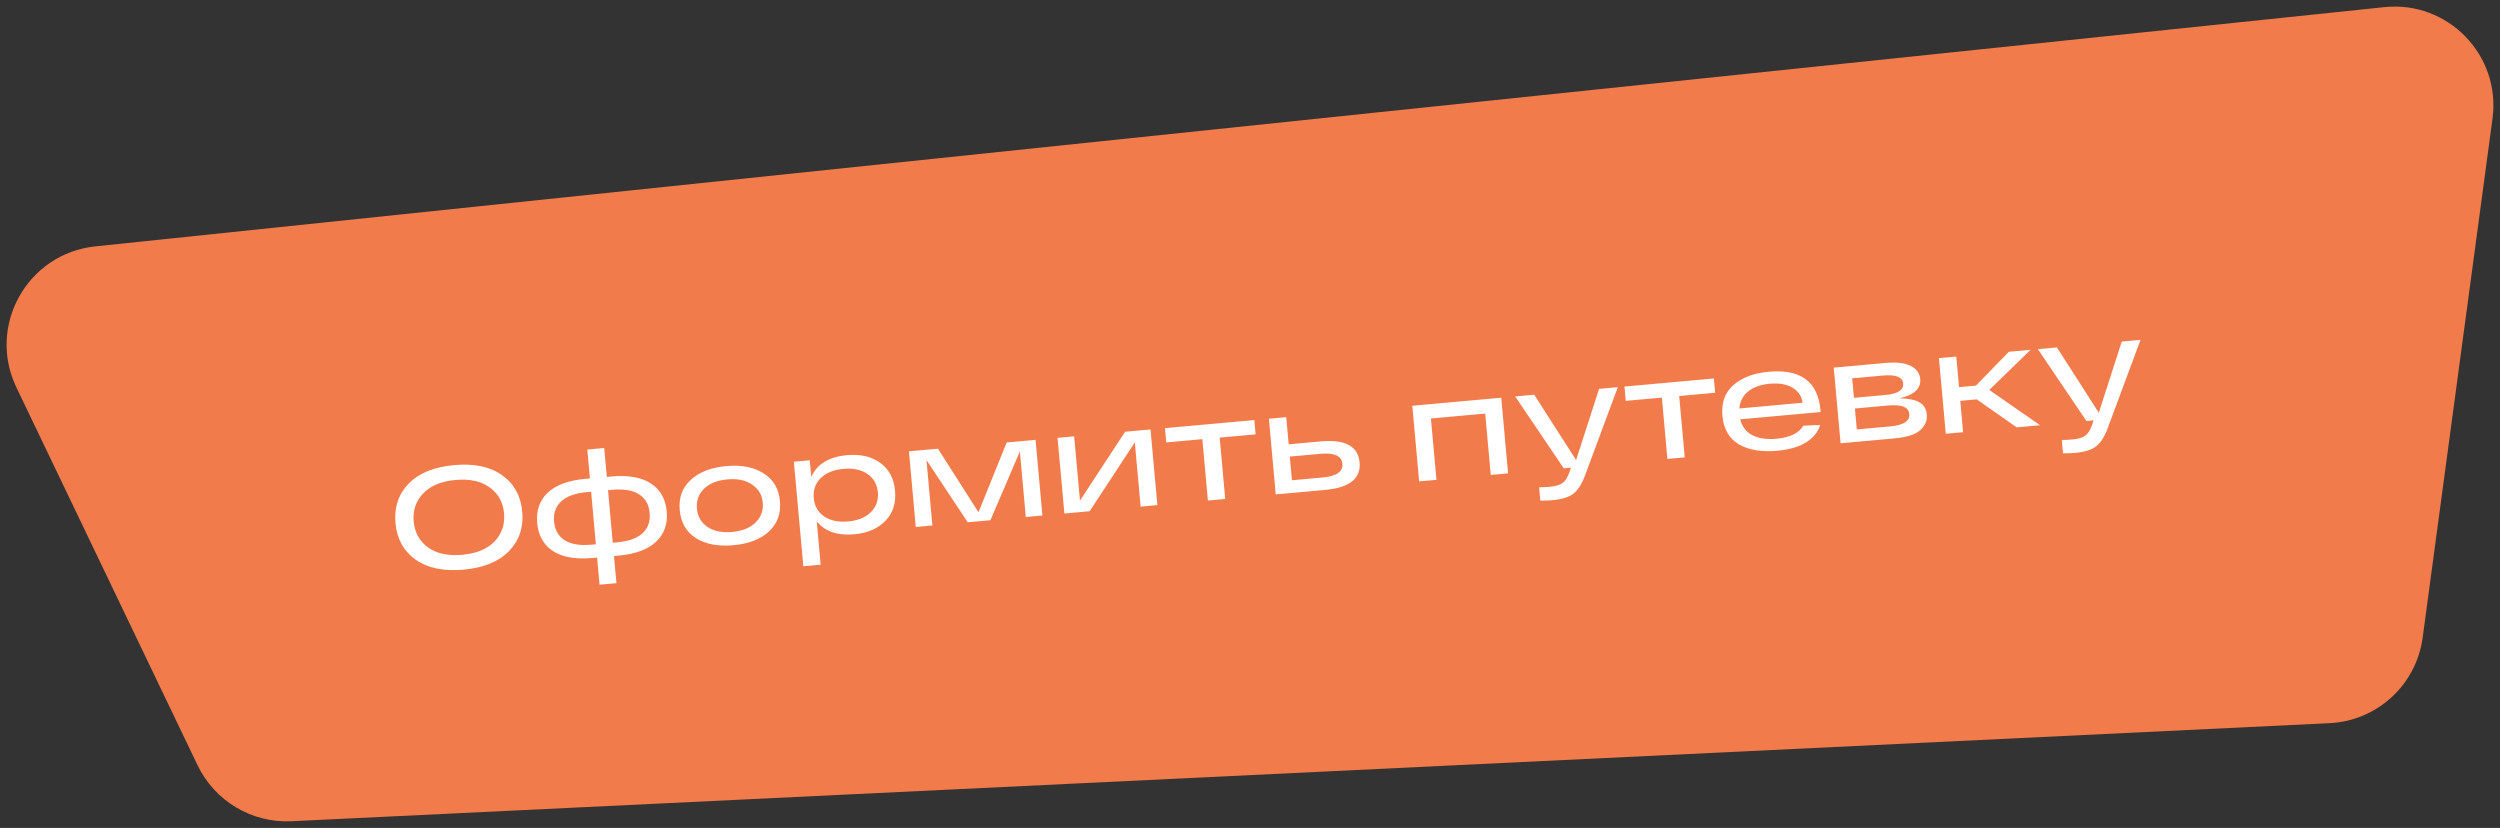
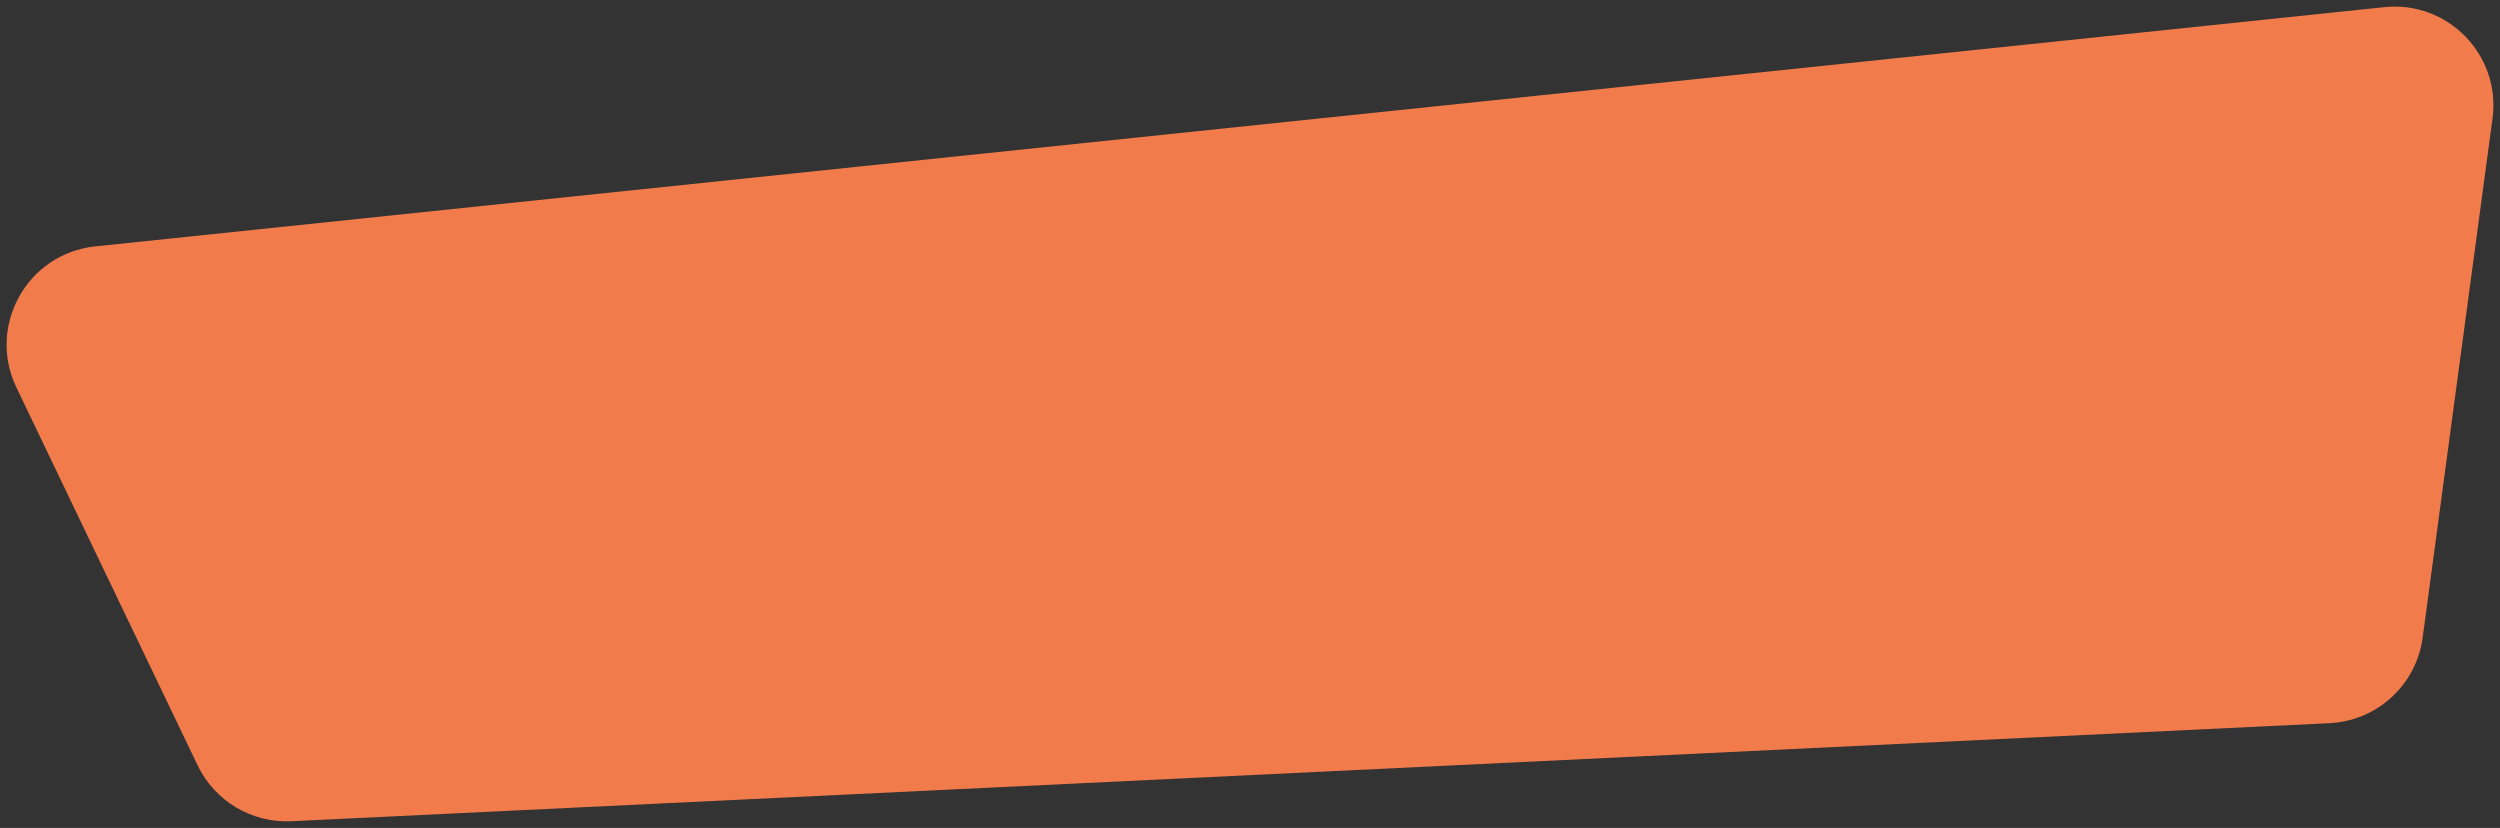
<svg xmlns="http://www.w3.org/2000/svg" viewBox="5998.215 4932.398 379.379 125.641">
  <rect x="5998.215" y="4932.398" width="379.379" height="125.641" fill="#333333" stroke="none" />
  <path fill="#F27B4B" stroke="none" fill-opacity="1" stroke-width="1" stroke-opacity="1" id="tSvg14cbbc57cda" d="M 6365.859 5029.159 C 6364.894 5036.333 6358.944 5041.794 6351.714 5042.141 C 6248.623 5047.101 6145.533 5052.062 6042.442 5057.022 C 6036.417 5057.312 6030.804 5053.964 6028.196 5048.525 C 6019.032 5029.414 6009.867 5010.302 6000.703 4991.191 C 5996.218 4981.838 6002.353 4970.865 6012.669 4969.787 C 6128.456 4957.685 6244.244 4945.584 6360.031 4933.482 C 6369.694 4932.472 6377.752 4940.773 6376.457 4950.401C 6372.924 4976.654 6369.392 5002.906 6365.859 5029.159Z" />
-   <path fill="white" stroke="none" fill-opacity="1" stroke-width="1" stroke-opacity="1" id="tSvgee012a89b6" d="M 6061.271 5017.315 C 6059.46 5016.021 6058.446 5014.176 6058.23 5011.78 C 6058.013 5009.385 6058.679 5007.388 6060.228 5005.79 C 6061.791 5004.191 6064.092 5003.253 6067.13 5002.978 C 6070.169 5002.703 6072.593 5003.213 6074.404 5004.507 C 6076.229 5005.8 6077.25 5007.644 6077.467 5010.039 C 6077.684 5012.435 6077.01 5014.433 6075.447 5016.032 C 6073.898 5017.63 6071.604 5018.567 6068.566 5018.842C 6065.528 5019.117 6063.096 5018.608 6061.271 5017.315Z M 6062.418 5007.293 C 6061.315 5008.453 6060.84 5009.865 6060.99 5011.531 C 6061.141 5013.196 6061.864 5014.507 6063.158 5015.465 C 6064.451 5016.409 6066.185 5016.782 6068.362 5016.585 C 6070.538 5016.388 6072.178 5015.709 6073.28 5014.549 C 6074.382 5013.374 6074.857 5011.955 6074.706 5010.289 C 6074.556 5008.624 6073.834 5007.32 6072.541 5006.377 C 6071.247 5005.419 6069.511 5005.038 6067.335 5005.235C 6065.158 5005.432 6063.519 5006.118 6062.418 5007.293Z M 6091.023 5004.704 C 6093.55 5004.475 6095.533 5004.826 6096.972 5005.756 C 6098.411 5006.686 6099.217 5008.101 6099.388 5009.999 C 6099.56 5011.899 6099.022 5013.435 6097.773 5014.608 C 6096.525 5015.781 6094.637 5016.482 6092.11 5016.711 C 6091.869 5016.733 6091.628 5016.755 6091.387 5016.776 C 6091.511 5018.149 6091.635 5019.522 6091.759 5020.895 C 6090.905 5020.973 6090.05 5021.05 6089.196 5021.127 C 6089.072 5019.754 6088.947 5018.381 6088.823 5017.008 C 6088.575 5017.031 6088.327 5017.053 6088.078 5017.076 C 6085.551 5017.305 6083.568 5016.954 6082.129 5016.024 C 6080.705 5015.092 6079.907 5013.677 6079.735 5011.778 C 6079.563 5009.879 6080.094 5008.344 6081.328 5007.172 C 6082.577 5005.998 6084.465 5005.297 6086.992 5005.069 C 6087.24 5005.046 6087.488 5005.024 6087.736 5005.001 C 6087.604 5003.541 6087.472 5002.08 6087.34 5000.619 C 6088.194 5000.542 6089.049 5000.465 6089.903 5000.387 C 6090.036 5001.848 6090.168 5003.309 6090.3 5004.769C 6090.541 5004.748 6090.782 5004.726 6091.023 5004.704Z M 6087.983 5015.052 C 6088.203 5015.032 6088.422 5015.012 6088.641 5014.993 C 6088.4 5012.334 6088.159 5009.676 6087.919 5007.017 C 6087.7 5007.037 6087.481 5007.057 6087.262 5007.077 C 6085.494 5007.237 6084.197 5007.708 6083.369 5008.489 C 6082.54 5009.256 6082.183 5010.275 6082.298 5011.546 C 6082.413 5012.817 6082.948 5013.763 6083.903 5014.383C 6084.856 5014.989 6086.216 5015.212 6087.983 5015.052Z M 6091.84 5014.703 C 6093.607 5014.543 6094.905 5014.08 6095.734 5013.312 C 6096.562 5012.531 6096.918 5011.504 6096.803 5010.234 C 6096.688 5008.963 6096.154 5008.024 6095.201 5007.418 C 6094.246 5006.798 6092.885 5006.568 6091.118 5006.728 C 6090.906 5006.747 6090.694 5006.766 6090.483 5006.785 C 6090.723 5009.444 6090.964 5012.102 6091.204 5014.761C 6091.416 5014.741 6091.628 5014.722 6091.84 5014.703Z M 6103.826 5014.06 C 6102.357 5013.118 6101.537 5011.705 6101.366 5009.821 C 6101.195 5007.936 6101.749 5006.406 6103.027 5005.23 C 6104.318 5004.038 6106.118 5003.338 6108.426 5003.129 C 6110.734 5002.92 6112.622 5003.287 6114.092 5004.229 C 6115.575 5005.155 6116.401 5006.56 6116.572 5008.444 C 6116.742 5010.329 6116.182 5011.867 6114.891 5013.059 C 6113.613 5014.235 6111.82 5014.927 6109.512 5015.136C 6107.204 5015.345 6105.309 5014.986 6103.826 5014.06Z M 6105.048 5006.572 C 6104.223 5007.382 6103.865 5008.387 6103.973 5009.585 C 6104.082 5010.782 6104.615 5011.706 6105.572 5012.356 C 6106.529 5013.006 6107.781 5013.26 6109.33 5013.12 C 6110.864 5012.981 6112.043 5012.507 6112.868 5011.695 C 6113.706 5010.869 6114.072 5009.864 6113.965 5008.68 C 6113.857 5007.497 6113.318 5006.582 6112.346 5005.933 C 6111.388 5005.269 6110.142 5005.006 6108.608 5005.145C 6107.06 5005.285 6105.873 5005.761 6105.048 5006.572Z M 6126.77 5001.469 C 6128.785 5001.287 6130.455 5001.673 6131.779 5002.628 C 6133.117 5003.582 6133.87 5004.994 6134.039 5006.864 C 6134.209 5008.733 6133.721 5010.257 6132.576 5011.436 C 6131.445 5012.614 6129.872 5013.293 6127.856 5013.476 C 6125.3 5013.707 6123.4 5013.054 6122.157 5011.518 C 6122.355 5013.709 6122.553 5015.9 6122.751 5018.091 C 6121.875 5018.17 6120.998 5018.249 6120.122 5018.329 C 6119.644 5013.041 6119.165 5007.753 6118.687 5002.466 C 6119.49 5002.393 6120.294 5002.32 6121.097 5002.247 C 6121.174 5003.095 6121.25 5003.942 6121.327 5004.789C 6122.18 5002.827 6123.994 5001.72 6126.77 5001.469Z M 6126.929 5011.528 C 6128.419 5011.393 6129.569 5010.92 6130.379 5010.111 C 6131.19 5009.301 6131.541 5008.297 6131.432 5007.1 C 6131.324 5005.902 6130.798 5004.977 6129.856 5004.326 C 6128.913 5003.675 6127.697 5003.417 6126.207 5003.552 C 6124.703 5003.688 6123.545 5004.161 6122.735 5004.971 C 6121.939 5005.779 6121.595 5006.782 6121.704 5007.98 C 6121.812 5009.178 6122.33 5010.103 6123.258 5010.755C 6124.201 5011.406 6125.424 5011.664 6126.929 5011.528Z M 6150.98 4999.543 C 6152.441 4999.411 6153.901 4999.279 6155.362 4999.146 C 6155.708 5002.973 6156.055 5006.8 6156.401 5010.627 C 6155.561 5010.703 6154.721 5010.779 6153.881 5010.855 C 6153.581 5007.54 6153.281 5004.224 6152.981 5000.908 C 6151.492 5004.386 6150.002 5007.864 6148.513 5011.341 C 6147.366 5011.445 6146.22 5011.549 6145.073 5011.653 C 6142.984 5008.506 6140.896 5005.36 6138.807 5002.213 C 6139.106 5005.521 6139.406 5008.83 6139.705 5012.138 C 6138.865 5012.214 6138.025 5012.29 6137.185 5012.367 C 6136.839 5008.539 6136.492 5004.712 6136.146 5000.885 C 6137.614 5000.753 6139.082 5000.62 6140.55 5000.487 C 6142.601 5003.703 6144.652 5006.919 6146.703 5010.136C 6148.129 5006.605 6149.554 5003.074 6150.98 4999.543Z M 6168.953 4997.916 C 6170.238 4997.8 6171.524 4997.684 6172.809 4997.567 C 6173.155 5001.394 6173.502 5005.221 6173.848 5009.048 C 6173.001 5009.125 6172.154 5009.202 6171.307 5009.279 C 6171.013 5006.028 6170.718 5002.778 6170.424 4999.528 C 6168.14 5003.012 6165.856 5006.495 6163.572 5009.979 C 6162.294 5010.094 6161.016 5010.21 6159.738 5010.325 C 6159.392 5006.498 6159.045 5002.671 6158.699 4998.844 C 6159.539 4998.768 6160.379 4998.692 6161.219 4998.616 C 6161.513 5001.866 6161.807 5005.116 6162.101 5008.367C 6164.385 5004.883 6166.669 5001.4 6168.953 4997.916Z M 6175.195 4999.538 C 6175.129 4998.815 6175.064 4998.092 6174.998 4997.369 C 6179.519 4996.96 6184.04 4996.551 6188.561 4996.142 C 6188.626 4996.865 6188.692 4997.588 6188.757 4998.311 C 6186.939 4998.476 6185.12 4998.64 6183.302 4998.805 C 6183.583 5001.909 6183.863 5005.013 6184.144 5008.117 C 6183.268 5008.196 6182.391 5008.275 6181.515 5008.355 C 6181.234 5005.251 6180.953 5002.147 6180.672 4999.043C 6178.846 4999.208 6177.021 4999.373 6175.195 4999.538Z M 6198.639 4999.383 C 6202.349 4999.047 6204.315 5000.106 6204.537 5002.56 C 6204.759 5005.014 6203.015 5006.409 6199.305 5006.745 C 6197.224 5006.933 6195.142 5007.121 6193.061 5007.31 C 6192.645 5007.347 6192.228 5007.385 6191.812 5007.423 C 6191.466 5003.596 6191.119 4999.769 6190.773 4995.942 C 6191.649 4995.862 6192.526 4995.783 6193.402 4995.704 C 6193.526 4997.077 6193.651 4998.45 6193.775 4999.823C 6195.396 4999.676 6197.018 4999.529 6198.639 4999.383Z M 6198.914 5004.858 C 6201.032 5004.667 6202.036 5003.972 6201.928 5002.774 C 6201.82 5001.576 6200.706 5001.073 6198.588 5001.265 C 6197.04 5001.405 6195.491 5001.545 6193.943 5001.685 C 6194.052 5002.883 6194.16 5004.081 6194.269 5005.279C 6195.817 5005.138 6197.366 5004.998 6198.914 5004.858Z M 6213.573 5005.453 C 6213.226 5001.626 6212.88 4997.799 6212.533 4993.972 C 6217.032 4993.565 6221.531 4993.158 6226.03 4992.751 C 6226.376 4996.578 6226.723 5000.405 6227.069 5004.232 C 6226.193 5004.311 6225.316 5004.391 6224.44 5004.47 C 6224.159 5001.366 6223.878 4998.262 6223.597 4995.158 C 6220.851 4995.407 6218.105 4995.655 6215.359 4995.904 C 6215.64 4999.007 6215.921 5002.111 6216.202 5005.216C 6215.326 5005.295 6214.449 5005.374 6213.573 5005.453Z M 6240.876 4991.407 C 6241.826 4991.321 6242.775 4991.235 6243.725 4991.15 C 6242.102 4995.516 6240.48 4999.882 6238.857 5004.248 C 6238.354 5005.677 6237.759 5006.674 6237.074 5007.236 C 6236.39 5007.814 6235.288 5008.171 6233.769 5008.309 C 6233.258 5008.355 6232.655 5008.373 6231.962 5008.362 C 6231.901 5007.69 6231.841 5007.018 6231.78 5006.346 C 6232.324 5006.341 6232.867 5006.314 6233.407 5006.265 C 6234.254 5006.188 6234.886 5006.006 6235.302 5005.718 C 6235.717 5005.43 6236.061 5004.913 6236.332 5004.167 C 6236.426 5003.901 6236.519 5003.635 6236.613 5003.368 C 6236.248 5003.401 6235.883 5003.434 6235.518 5003.467 C 6233.061 4999.831 6230.603 4996.195 6228.146 4992.559 C 6229.11 4992.472 6230.075 4992.385 6231.039 4992.298 C 6233.157 4995.604 6235.274 4998.909 6237.392 5002.215C 6238.553 4998.613 6239.715 4995.01 6240.876 4991.407Z M 6244.927 4993.228 C 6244.862 4992.505 6244.796 4991.782 6244.731 4991.059 C 6249.252 4990.649 6253.773 4990.24 6258.294 4989.831 C 6258.359 4990.554 6258.425 4991.277 6258.49 4992 C 6256.671 4992.165 6254.853 4992.329 6253.034 4992.494 C 6253.315 4995.598 6253.596 4998.702 6253.877 5001.806 C 6253.001 5001.885 6252.124 5001.965 6251.248 5002.044 C 6250.967 4998.94 6250.686 4995.836 6250.405 4992.732C 6248.579 4992.897 6246.753 4993.062 6244.927 4993.228Z M 6274.471 4994.618 C 6274.48 4994.721 6274.49 4994.823 6274.499 4994.925 C 6270.431 4995.293 6266.363 4995.661 6262.295 4996.03 C 6262.572 4997.139 6263.19 4997.944 6264.148 4998.446 C 6265.12 4998.933 6266.329 4999.111 6267.775 4998.98 C 6269.835 4998.793 6271.203 4998.132 6271.881 4996.996 C 6272.732 4996.955 6273.582 4996.915 6274.433 4996.875 C 6274.104 4997.965 6273.382 4998.855 6272.266 4999.545 C 6271.164 5000.219 6269.722 5000.637 6267.94 5000.798 C 6265.53 5001.016 6263.578 5000.692 6262.086 4999.826 C 6260.607 4998.944 6259.777 4997.502 6259.596 4995.501 C 6259.418 4993.529 6259.97 4991.977 6261.251 4990.845 C 6262.547 4989.697 6264.341 4989.019 6266.634 4988.811C 6271.469 4988.374 6274.081 4990.309 6274.471 4994.618Z M 6266.799 4990.63 C 6265.455 4990.751 6264.37 4991.129 6263.544 4991.764 C 6262.717 4992.398 6262.259 4993.272 6262.168 4994.384 C 6265.367 4994.095 6268.566 4993.805 6271.765 4993.516 C 6271.614 4992.499 6271.096 4991.736 6270.21 4991.227C 6269.338 4990.702 6268.201 4990.503 6266.799 4990.63Z M 6286.454 4992.849 C 6287.78 4992.862 6288.785 4993.058 6289.467 4993.438 C 6290.15 4993.818 6290.53 4994.439 6290.608 4995.301 C 6290.69 4996.206 6290.363 4996.994 6289.629 4997.665 C 6288.909 4998.334 6287.578 4998.756 6285.635 4998.932 C 6282.933 4999.176 6280.23 4999.421 6277.528 4999.666 C 6277.182 4995.838 6276.835 4992.011 6276.489 4988.184 C 6279.074 4987.95 6281.66 4987.716 6284.245 4987.482 C 6286.013 4987.323 6287.33 4987.476 6288.197 4987.942 C 6289.062 4988.394 6289.534 4989.051 6289.612 4989.913C 6289.743 4991.359 6288.69 4992.338 6286.454 4992.849Z M 6279.287 4989.809 C 6279.376 4990.795 6279.465 4991.781 6279.554 4992.767 C 6281.154 4992.622 6282.753 4992.477 6284.353 4992.333 C 6286.222 4992.163 6287.112 4991.582 6287.023 4990.589 C 6286.934 4989.61 6285.904 4989.21 6283.932 4989.389C 6282.384 4989.529 6280.835 4989.669 6279.287 4989.809Z M 6285.05 4997.107 C 6287.08 4996.923 6288.047 4996.298 6287.951 4995.232 C 6287.903 4994.706 6287.619 4994.334 6287.099 4994.116 C 6286.593 4993.897 6285.763 4993.84 6284.609 4993.944 C 6282.973 4994.092 6281.337 4994.24 6279.701 4994.388 C 6279.797 4995.447 6279.893 4996.506 6279.989 4997.565C 6281.676 4997.412 6283.363 4997.26 6285.05 4997.107Z M 6307.798 4996.926 C 6306.615 4997.033 6305.431 4997.14 6304.248 4997.247 C 6302.228 4995.832 6300.207 4994.417 6298.187 4993.002 C 6297.354 4993.078 6296.522 4993.153 6295.689 4993.228 C 6295.832 4994.813 6295.976 4996.398 6296.119 4997.983 C 6295.243 4998.062 6294.366 4998.142 6293.49 4998.221 C 6293.144 4994.394 6292.797 4990.567 6292.451 4986.74 C 6293.327 4986.66 6294.204 4986.581 6295.08 4986.502 C 6295.22 4988.05 6295.361 4989.599 6295.501 4991.147 C 6296.355 4991.07 6297.21 4990.992 6298.064 4990.915 C 6299.728 4989.203 6301.392 4987.492 6303.056 4985.78 C 6304.159 4985.68 6305.261 4985.581 6306.364 4985.481 C 6304.273 4987.511 6302.181 4989.541 6300.09 4991.571C 6302.659 4993.356 6305.229 4995.141 6307.798 4996.926Z M 6320.195 4984.229 C 6321.144 4984.143 6322.094 4984.057 6323.043 4983.971 C 6321.421 4988.337 6319.798 4992.703 6318.176 4997.069 C 6317.672 4998.499 6317.077 4999.495 6316.392 5000.058 C 6315.708 5000.636 6314.606 5000.993 6313.087 5001.13 C 6312.576 5001.177 6311.974 5001.194 6311.281 5001.184 C 6311.22 5000.512 6311.159 4999.84 6311.098 4999.168 C 6311.643 4999.163 6312.185 4999.136 6312.726 4999.087 C 6313.573 4999.01 6314.204 4998.828 6314.62 4998.54 C 6315.036 4998.252 6315.379 4997.735 6315.65 4996.989 C 6315.744 4996.722 6315.838 4996.456 6315.932 4996.19 C 6315.567 4996.223 6315.201 4996.256 6314.836 4996.289 C 6312.379 4992.653 6309.922 4989.017 6307.465 4985.381 C 6308.429 4985.294 6309.393 4985.207 6310.357 4985.119 C 6312.475 4988.425 6314.593 4991.731 6316.711 4995.037C 6317.872 4991.434 6319.034 4987.832 6320.195 4984.229Z" />
  <defs> </defs>
</svg>